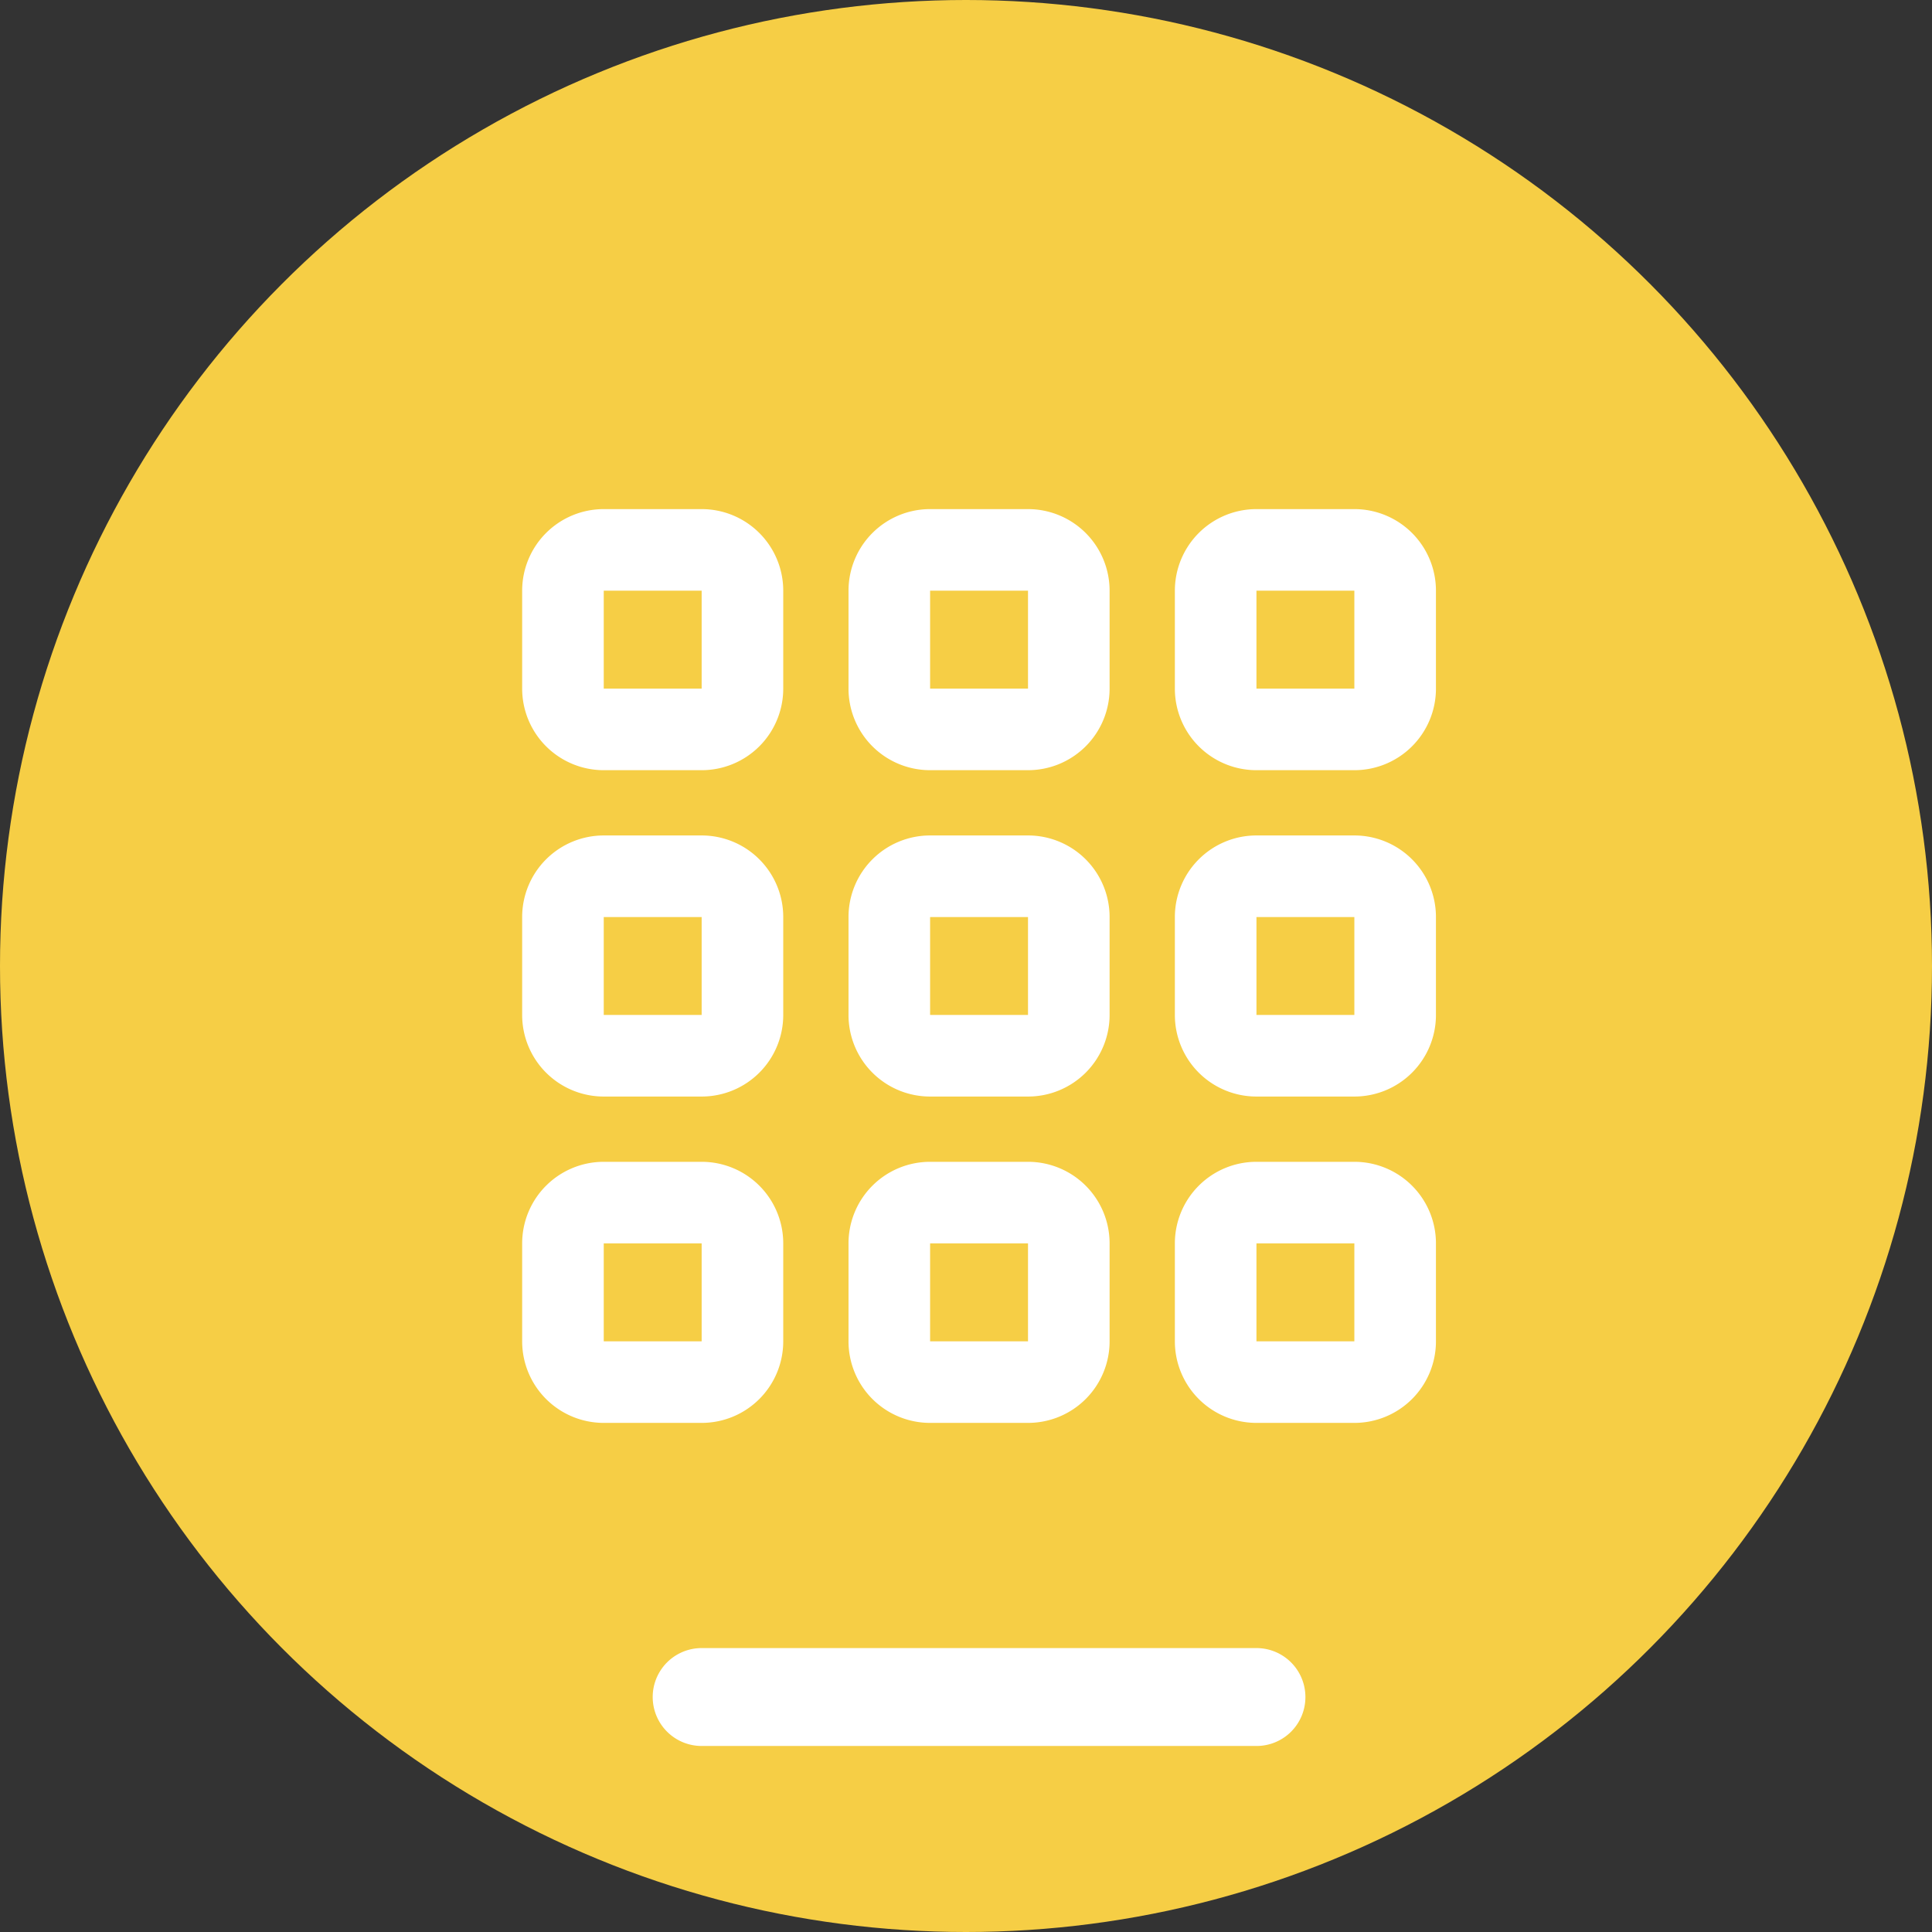
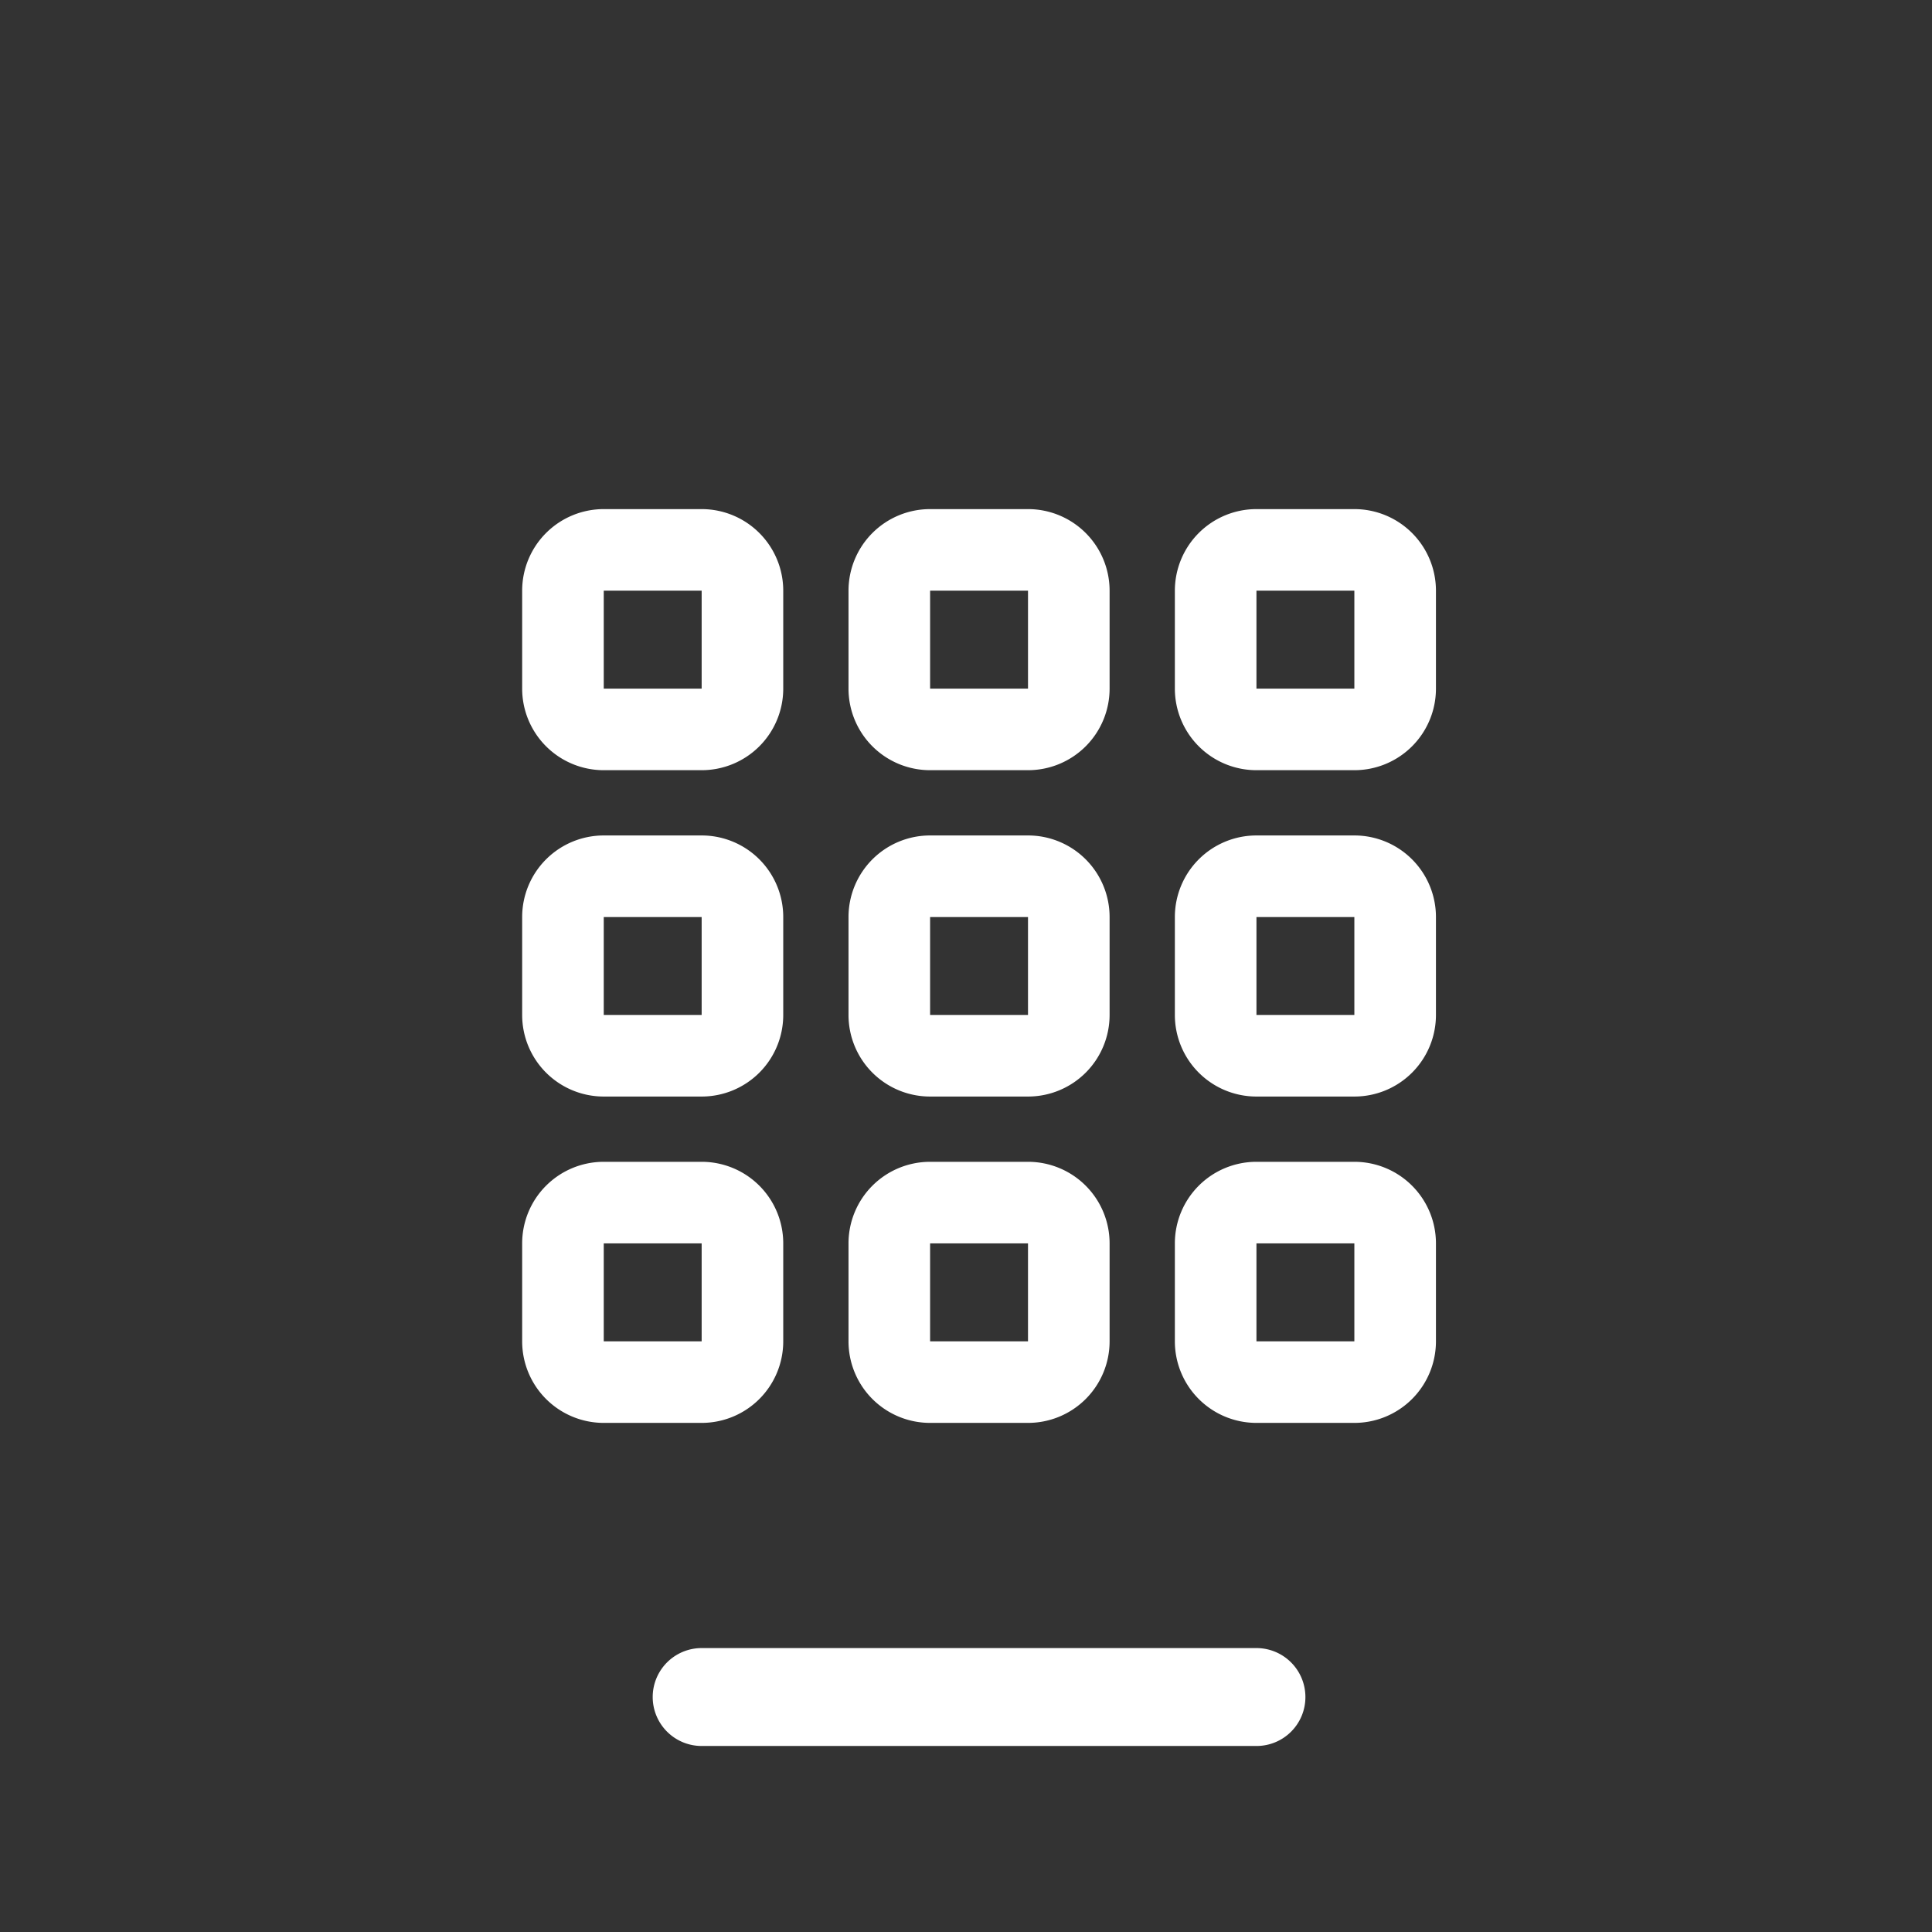
<svg xmlns="http://www.w3.org/2000/svg" viewBox="0 0 74 74" height="74" width="74">
  <rect x="0" y="0" width="74" height="74" fill="#333333" stroke="none" />
  <g transform="translate(-490 -1324)" data-name="Group 98" id="Group_98">
-     <circle fill="#f6ce45" transform="translate(490 1324)" r="37" cy="37" cx="37" data-name="Ellipse 19" id="Ellipse_19" />
    <path fill="#fff" transform="translate(510 1341)" d="M6.875,2.5A3.125,3.125,0,0,1,10,5.625v3.75A3.124,3.124,0,0,1,6.875,12.5H3.125A3.125,3.125,0,0,1,0,9.375V5.625A3.125,3.125,0,0,1,3.125,2.5Zm0,3.125H3.125v3.75h3.75Zm0,9.375A3.124,3.124,0,0,1,10,18.125v3.75A3.124,3.124,0,0,1,6.875,25H3.125A3.125,3.125,0,0,1,0,21.875v-3.75A3.125,3.125,0,0,1,3.125,15Zm0,3.125H3.125v3.75h3.75ZM0,30.625A3.125,3.125,0,0,1,3.125,27.5h3.75A3.124,3.124,0,0,1,10,30.625v3.75A3.124,3.124,0,0,1,6.875,37.5H3.125A3.125,3.125,0,0,1,0,34.375Zm3.125,3.75h3.75v-3.75H3.125ZM19.375,2.5A3.125,3.125,0,0,1,22.5,5.625v3.75A3.124,3.124,0,0,1,19.375,12.5h-3.75A3.124,3.124,0,0,1,12.5,9.375V5.625A3.125,3.125,0,0,1,15.625,2.5Zm0,3.125h-3.75v3.75h3.75ZM12.5,18.125A3.124,3.124,0,0,1,15.625,15h3.75A3.124,3.124,0,0,1,22.5,18.125v3.75A3.124,3.124,0,0,1,19.375,25h-3.75A3.124,3.124,0,0,1,12.5,21.875Zm3.125,3.75h3.75v-3.75h-3.75Zm3.75,5.625A3.124,3.124,0,0,1,22.5,30.625v3.75A3.124,3.124,0,0,1,19.375,37.5h-3.75A3.124,3.124,0,0,1,12.5,34.375v-3.75A3.124,3.124,0,0,1,15.625,27.5Zm0,3.125h-3.75v3.75h3.75ZM25,5.625A3.125,3.125,0,0,1,28.125,2.5h3.75A3.125,3.125,0,0,1,35,5.625v3.75A3.124,3.124,0,0,1,31.875,12.5h-3.75A3.124,3.124,0,0,1,25,9.375Zm3.125,3.75h3.75V5.625h-3.75ZM31.875,15A3.124,3.124,0,0,1,35,18.125v3.75A3.124,3.124,0,0,1,31.875,25h-3.75A3.124,3.124,0,0,1,25,21.875v-3.75A3.124,3.124,0,0,1,28.125,15Zm0,3.125h-3.75v3.75h3.75ZM25,30.625A3.124,3.124,0,0,1,28.125,27.5h3.75A3.124,3.124,0,0,1,35,30.625v3.75A3.124,3.124,0,0,1,31.875,37.5h-3.75A3.124,3.124,0,0,1,25,34.375Zm3.125,3.75h3.75v-3.75h-3.75ZM30,48a1.871,1.871,0,0,1-1.875,1.875H6.875a1.875,1.875,0,0,1,0-3.75h21.25A1.875,1.875,0,0,1,30,48Z" data-name="Path 15511" id="Path_15511" />
  </g>
</svg>